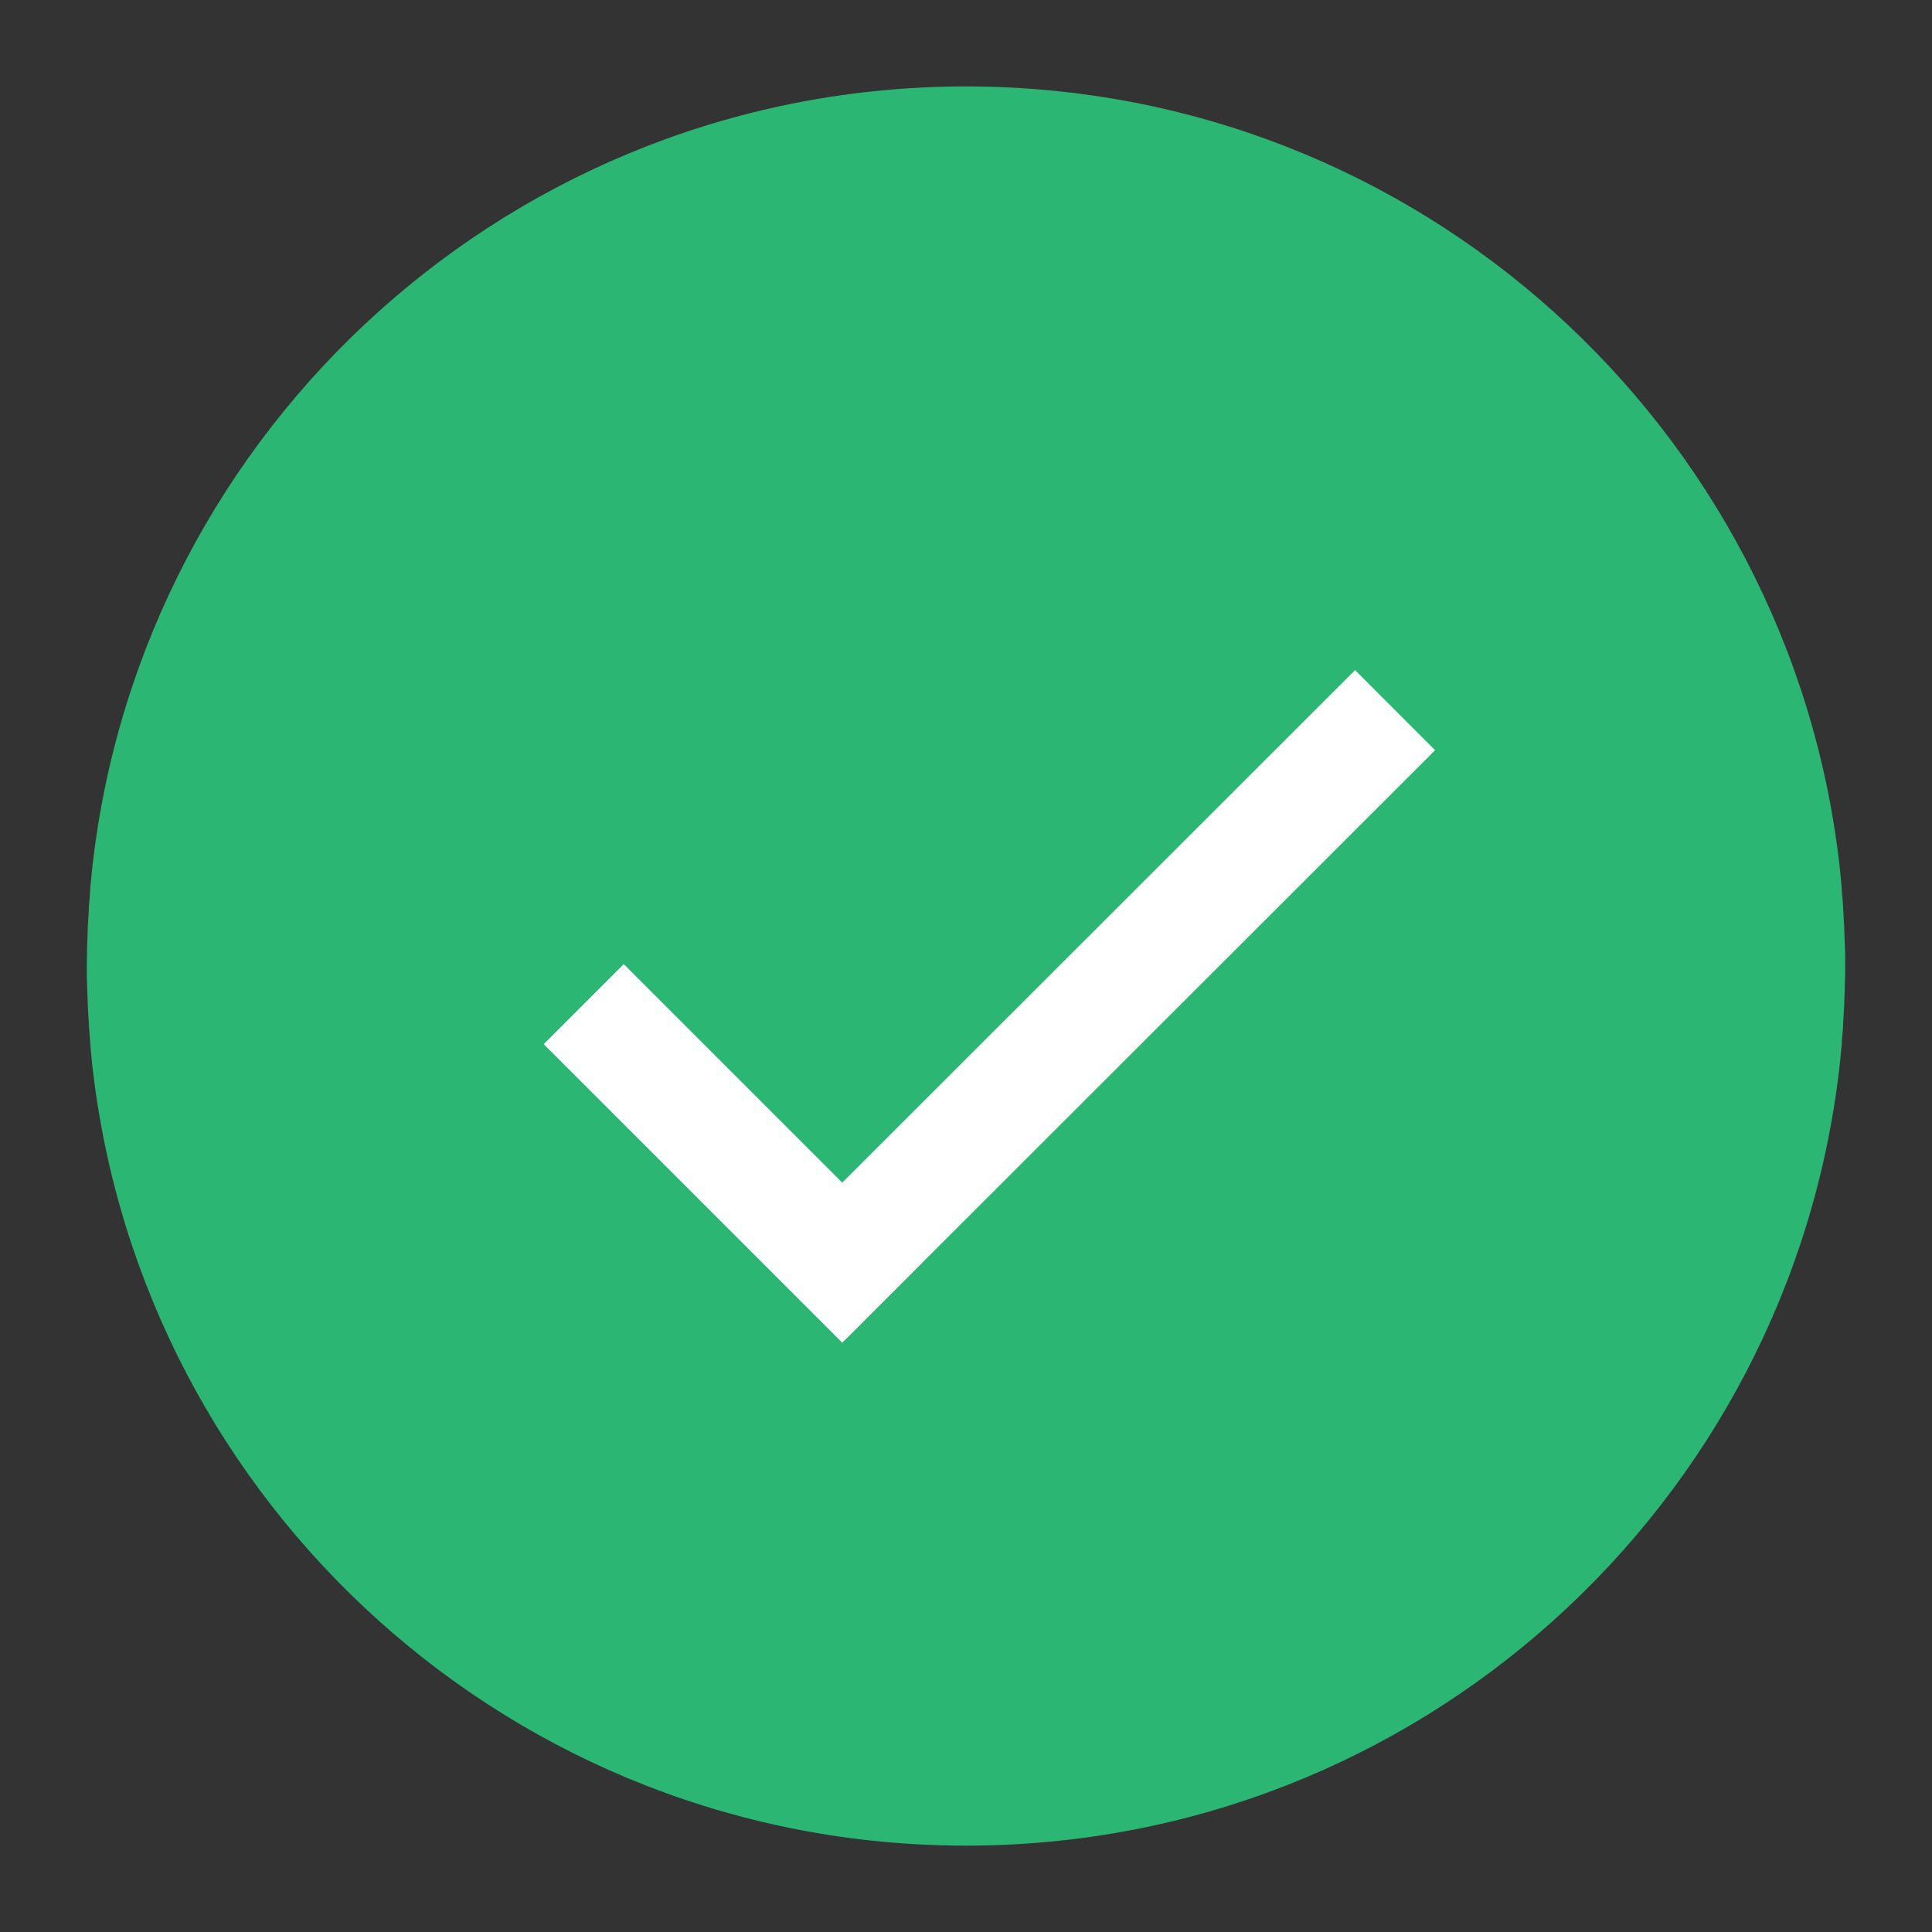
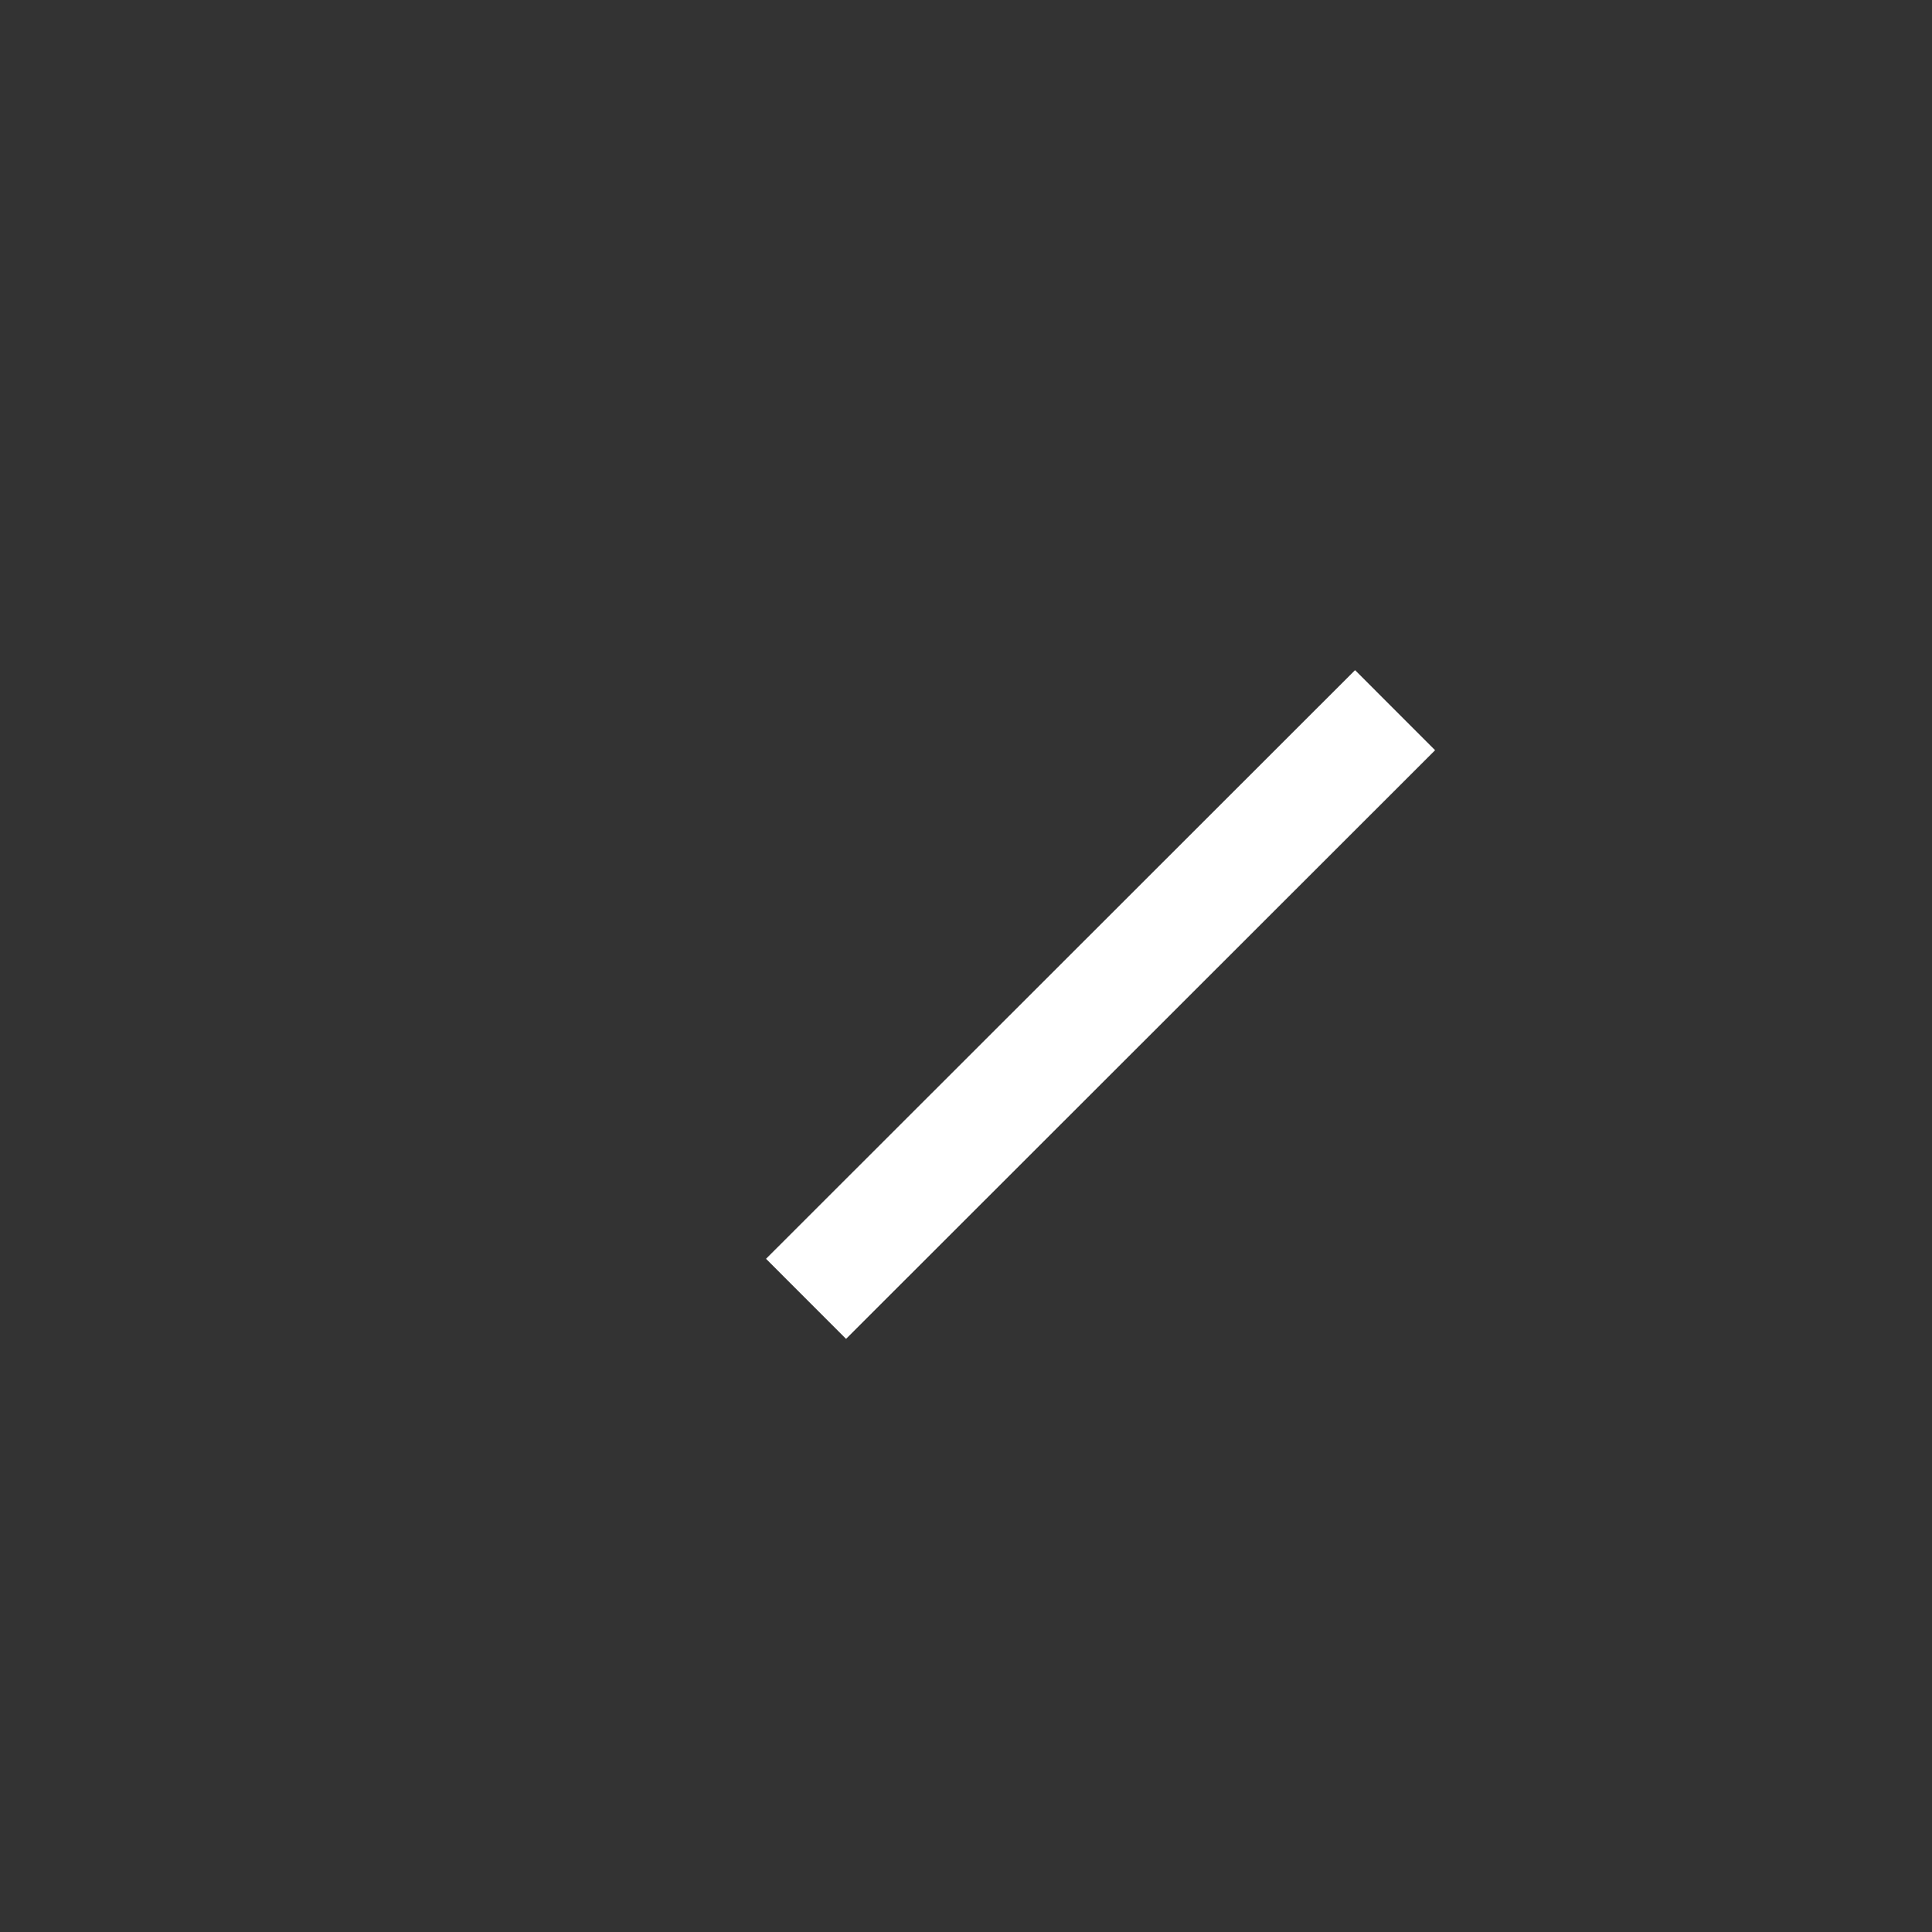
<svg xmlns="http://www.w3.org/2000/svg" width="54" height="54" viewBox="0 0 54 54" fill="none">
  <rect x="0" y="0" width="54" height="54" fill="#333333" stroke="none" />
-   <path d="M51.574 26.99C51.574 26.969 51.574 26.938 51.574 26.916C51.574 26.748 51.574 26.579 51.564 26.421C51.564 26.326 51.553 26.231 51.553 26.125C51.553 26.03 51.543 25.936 51.543 25.841C51.532 25.725 51.532 25.609 51.522 25.493C51.522 25.419 51.511 25.345 51.511 25.271C51.5 25.145 51.49 25.018 51.479 24.891C51.479 24.839 51.469 24.775 51.469 24.723C51.458 24.585 51.437 24.448 51.427 24.301C51.427 24.269 51.416 24.227 51.416 24.195C50.024 11.94 39.625 2.416 27 2.416C14.375 2.416 3.976 11.94 2.584 24.206C2.584 24.238 2.573 24.28 2.573 24.311C2.563 24.448 2.542 24.585 2.531 24.733C2.521 24.786 2.521 24.849 2.521 24.902C2.51 25.029 2.5 25.155 2.489 25.282C2.489 25.355 2.479 25.429 2.479 25.503C2.468 25.619 2.468 25.735 2.457 25.851C2.457 25.946 2.447 26.041 2.447 26.136C2.447 26.231 2.436 26.326 2.436 26.431C2.436 26.6 2.426 26.769 2.426 26.927C2.426 26.948 2.426 26.98 2.426 27.001C2.426 27.001 2.426 27.001 2.426 27.011C2.426 27.022 2.426 27.011 2.426 27.022C2.426 27.043 2.426 27.075 2.426 27.096C2.426 27.265 2.426 27.433 2.436 27.591C2.436 27.686 2.447 27.781 2.447 27.887C2.447 27.982 2.457 28.077 2.457 28.172C2.468 28.288 2.468 28.404 2.479 28.52C2.479 28.593 2.489 28.667 2.489 28.741C2.5 28.868 2.51 28.994 2.521 29.121C2.521 29.173 2.531 29.237 2.531 29.29C2.542 29.427 2.563 29.564 2.573 29.711C2.573 29.743 2.584 29.785 2.584 29.817C3.976 42.062 14.375 51.586 27 51.586C39.625 51.586 50.024 42.062 51.416 29.806C51.416 29.775 51.427 29.732 51.427 29.701C51.437 29.564 51.458 29.427 51.469 29.279C51.479 29.226 51.479 29.163 51.479 29.11C51.49 28.984 51.5 28.857 51.511 28.73C51.511 28.657 51.522 28.583 51.522 28.509C51.532 28.393 51.532 28.277 51.543 28.161C51.543 28.066 51.553 27.971 51.553 27.876C51.553 27.781 51.564 27.686 51.564 27.581C51.564 27.412 51.574 27.243 51.574 27.085C51.574 27.064 51.574 27.032 51.574 27.011C51.574 27.001 51.574 27.001 51.574 26.99C51.574 27.001 51.574 27.001 51.574 26.99Z" fill="#2BB673" />
  <path d="M22.529 36.303L38.993 19.85" stroke="white" stroke-width="3.164" stroke-miterlimit="10" />
-   <path d="M24.659 36.409L16.316 28.066" stroke="white" stroke-width="3.164" stroke-miterlimit="10" />
</svg>